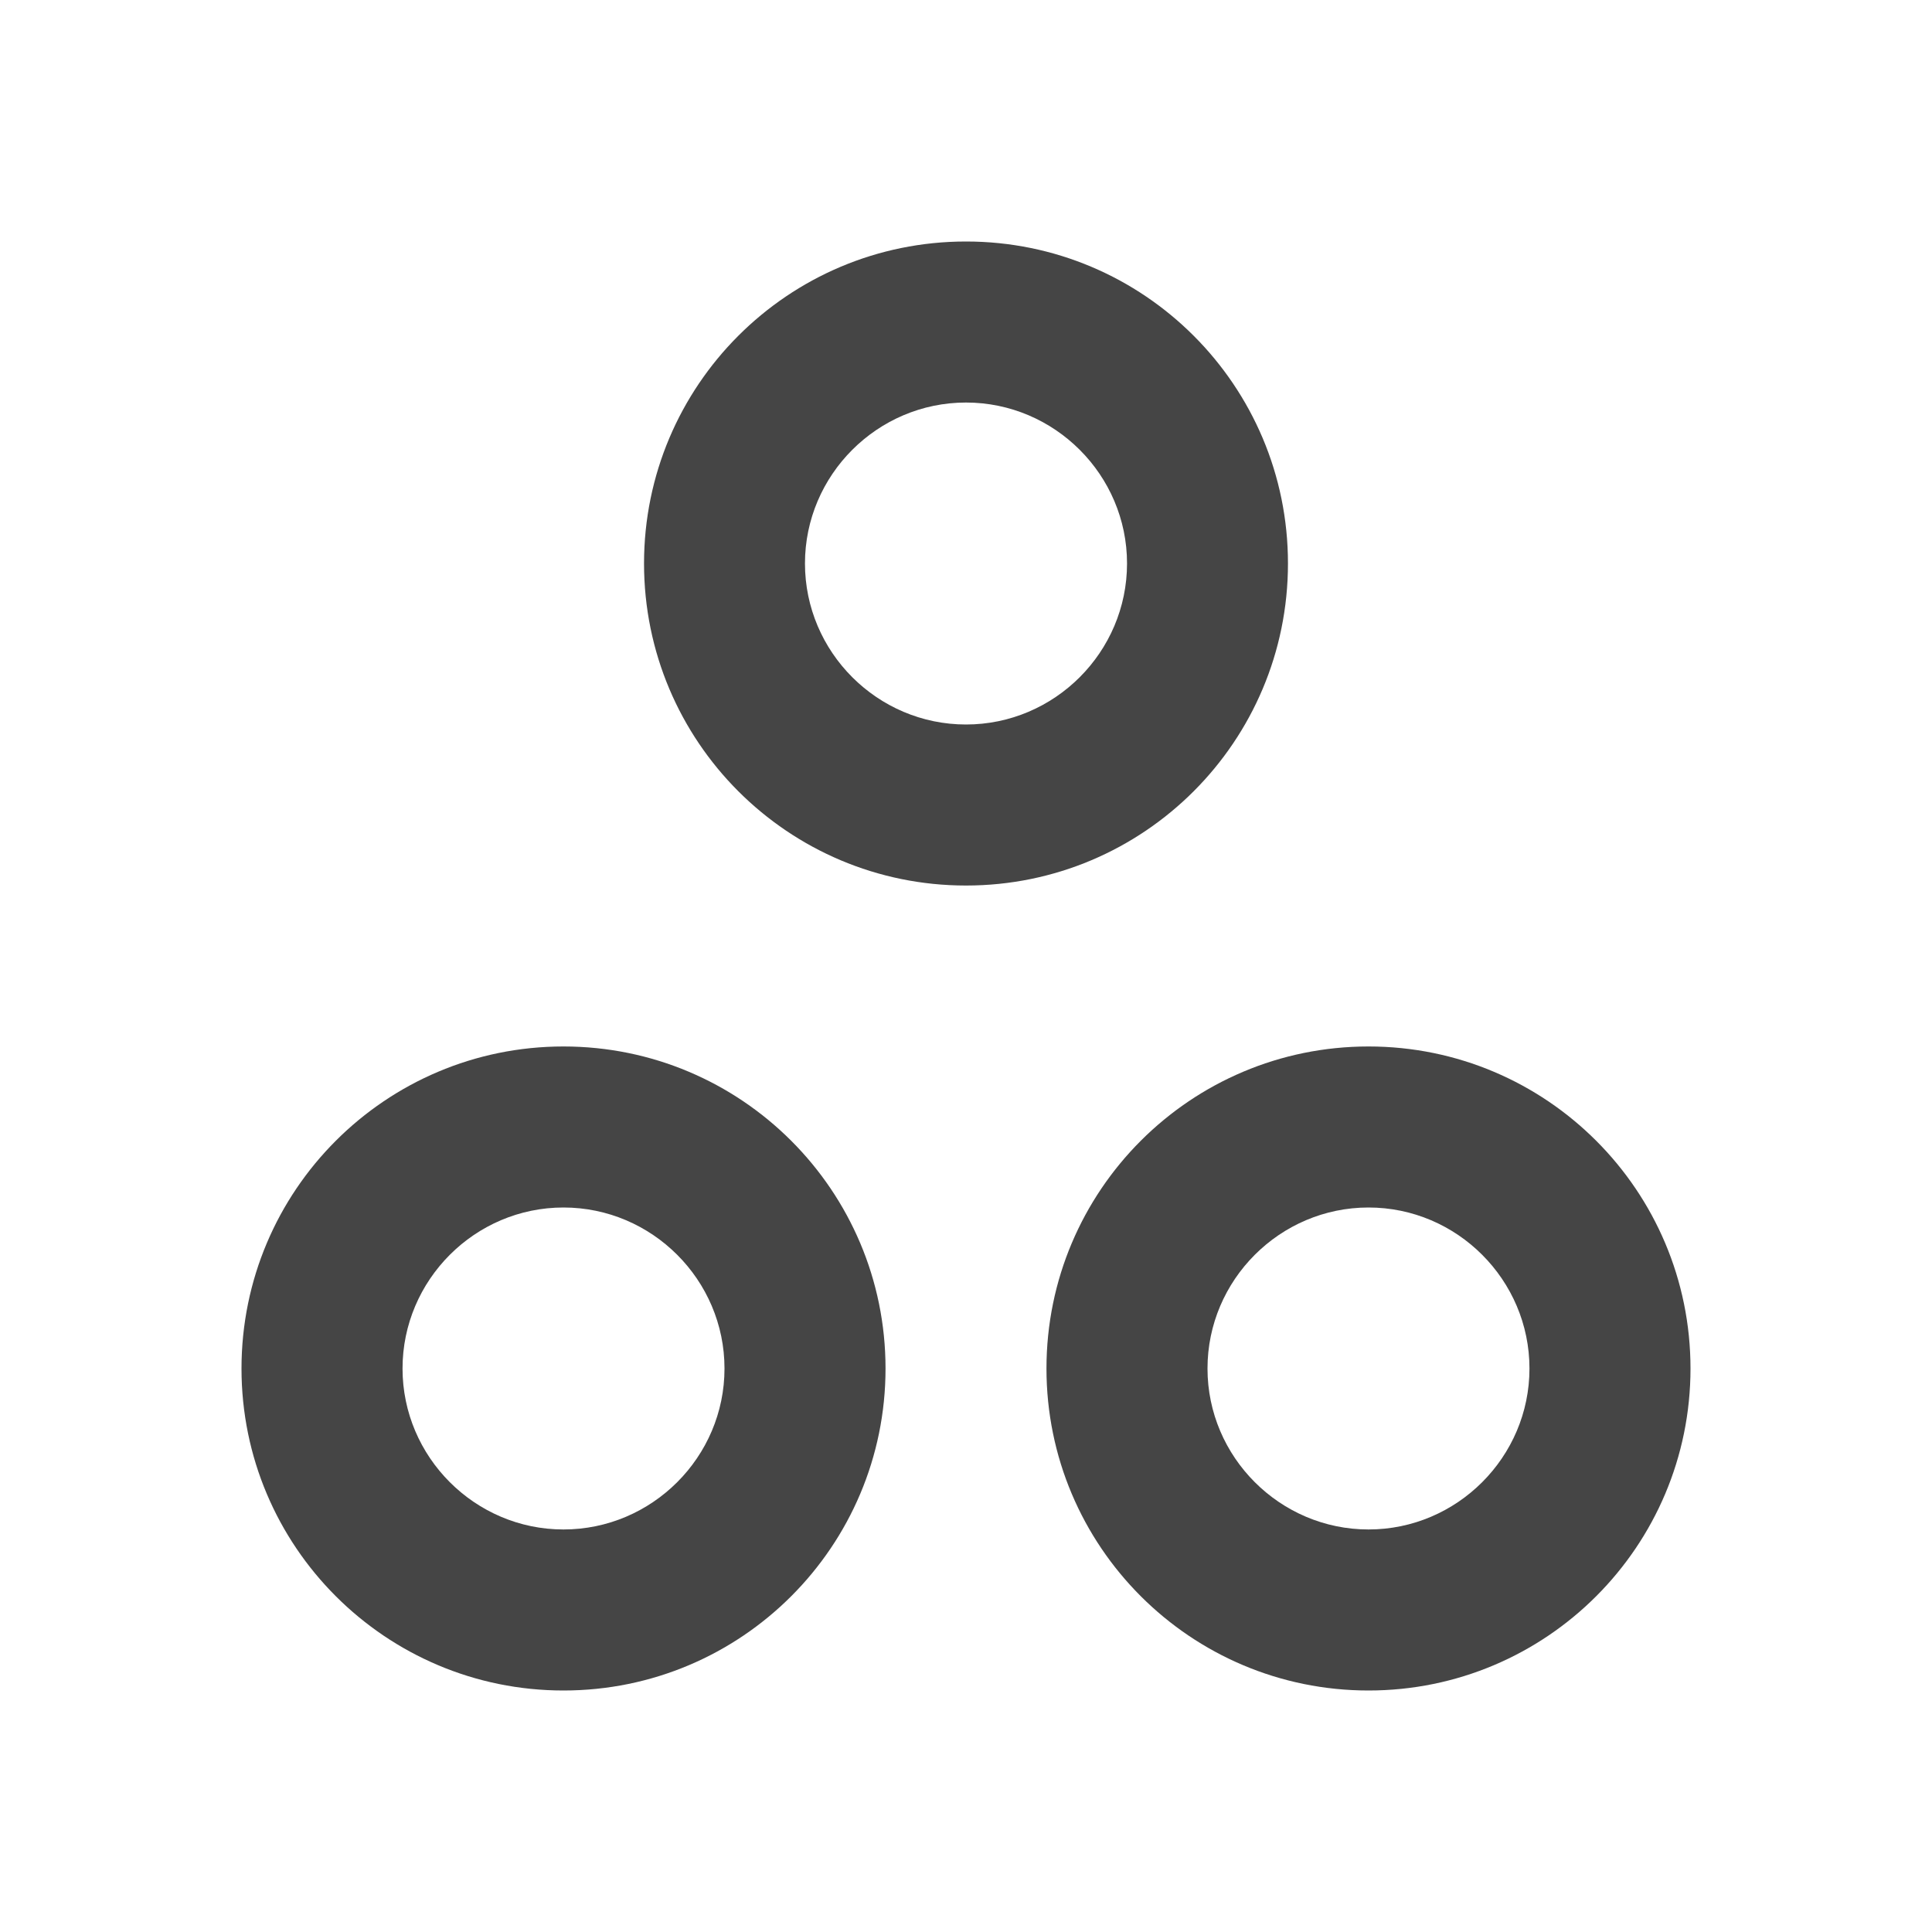
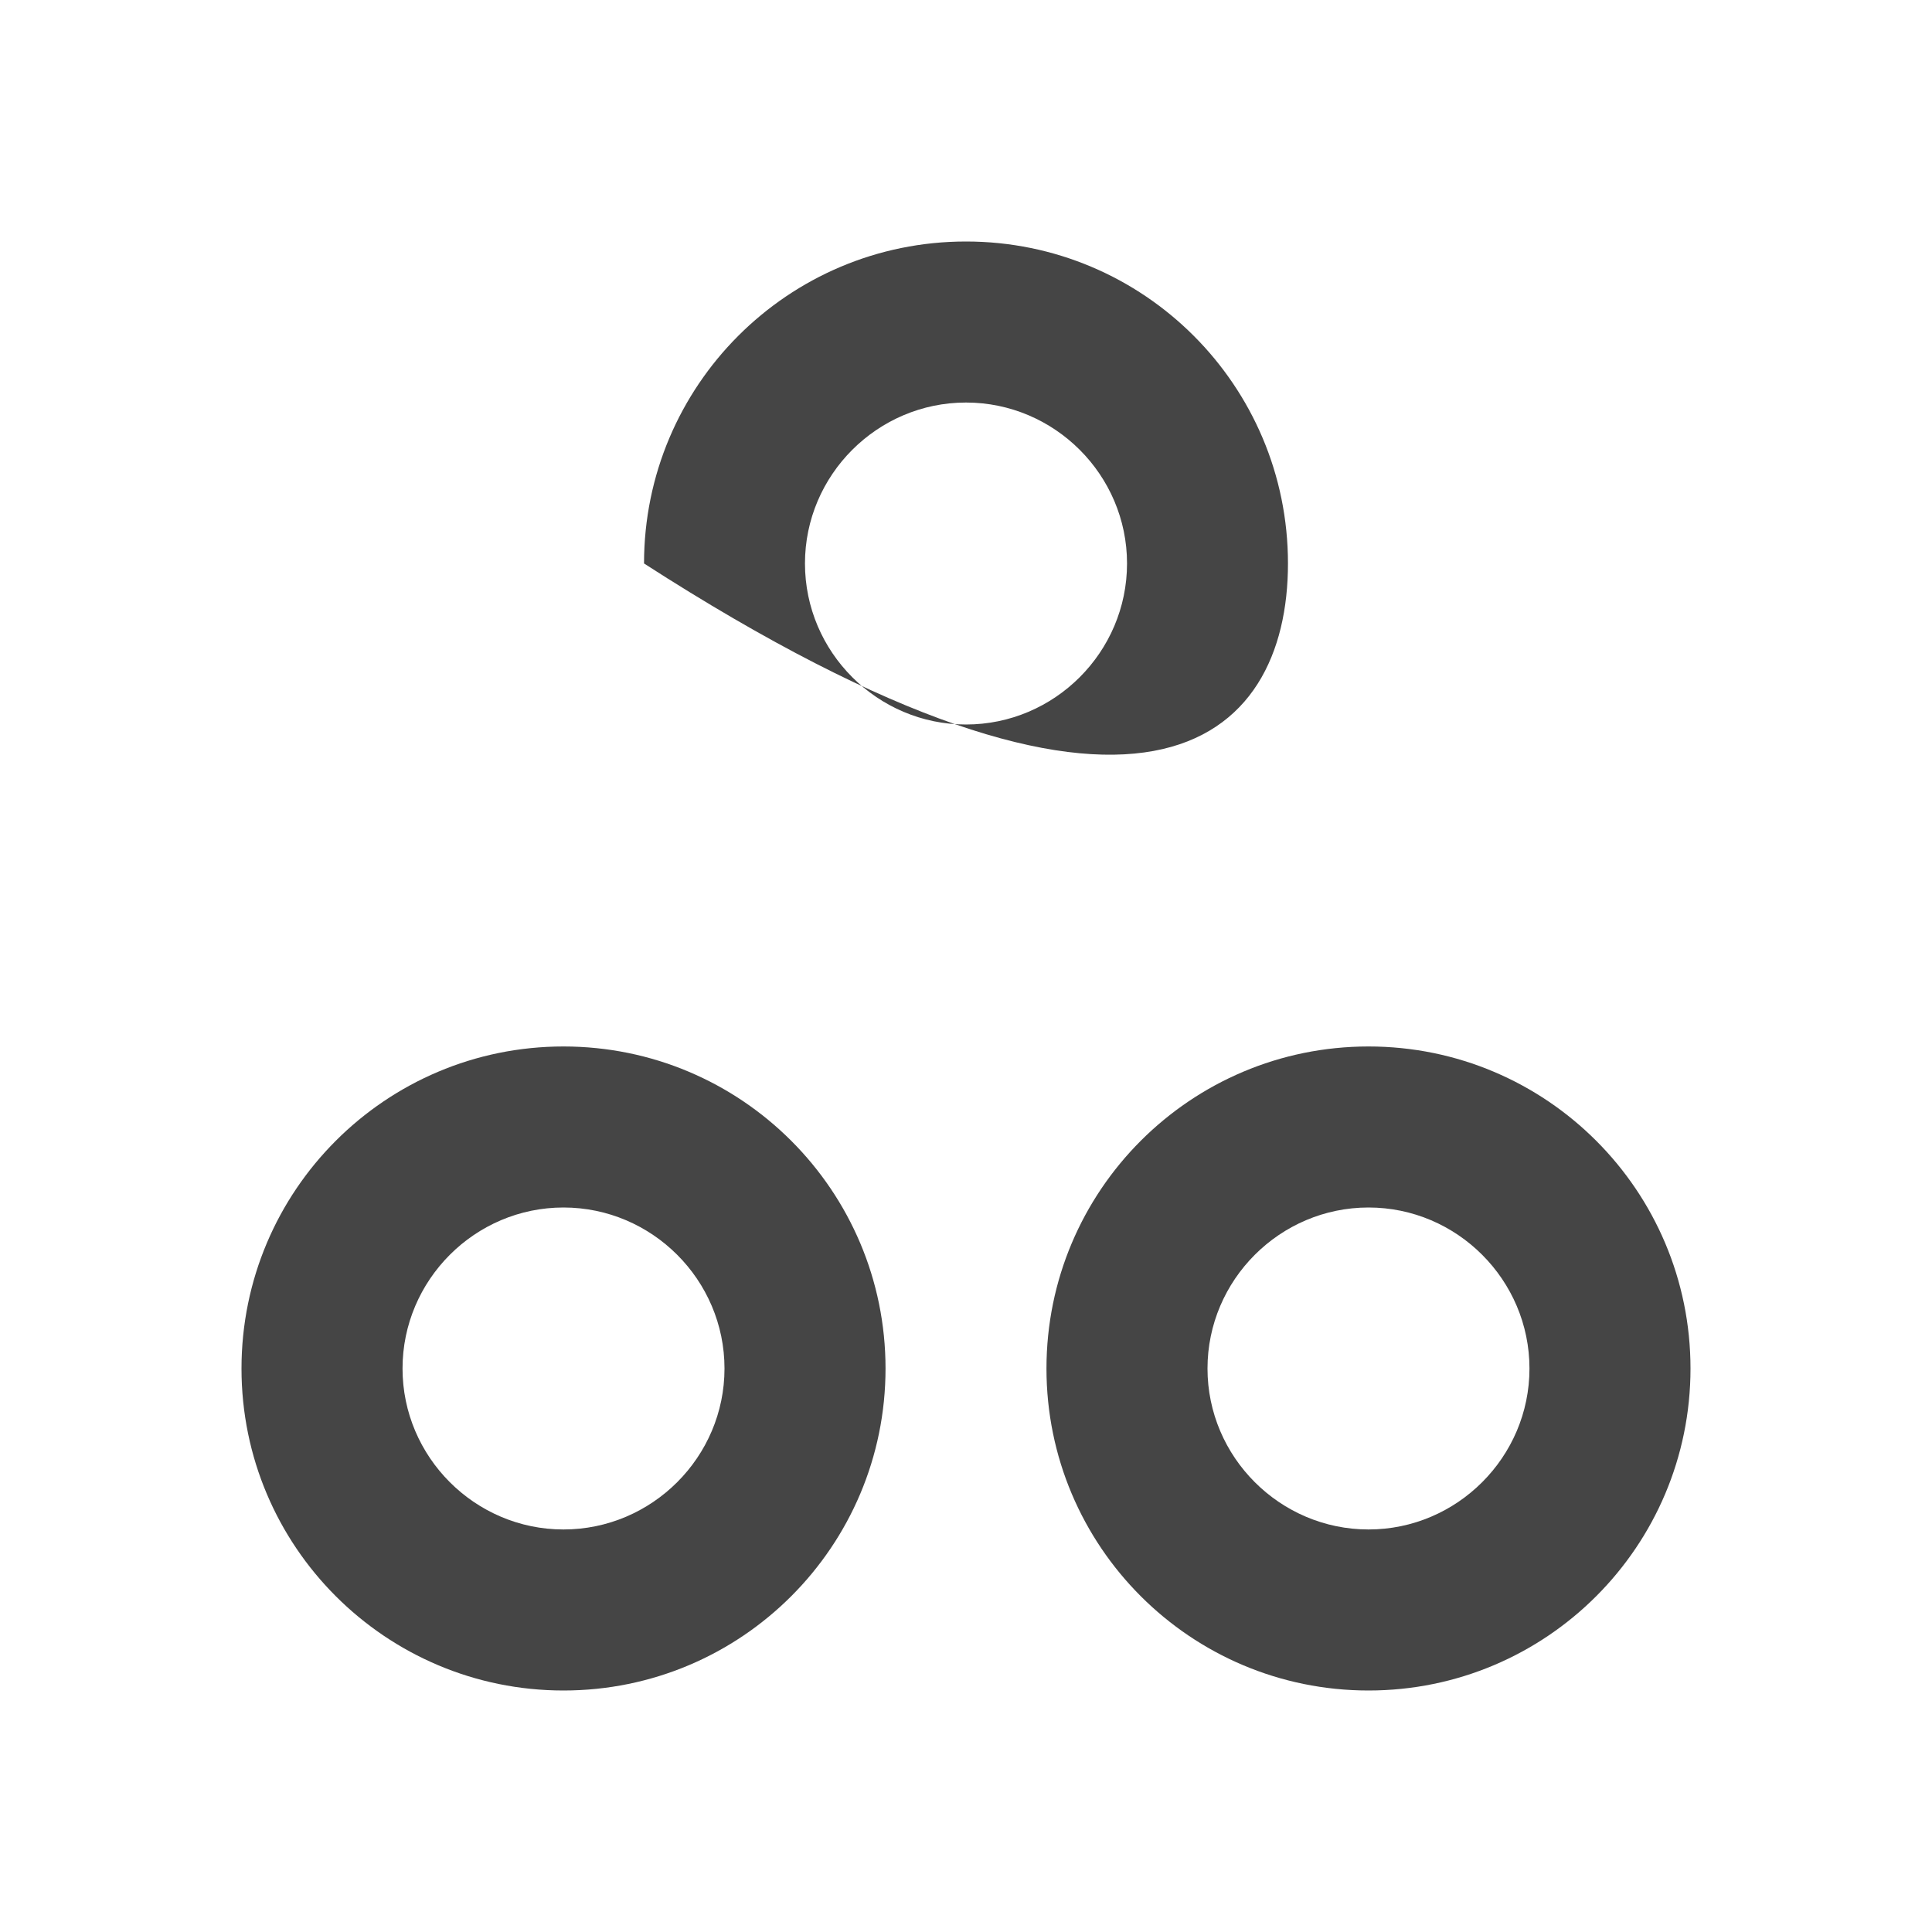
<svg xmlns="http://www.w3.org/2000/svg" width="20" height="20" viewBox="0 0 20 20" fill="none">
-   <path d="M13.333 5.833C13.333 3.992 11.842 2.5 10 2.5C8.158 2.5 6.667 3.992 6.667 5.833C6.667 7.675 8.158 9.167 10 9.167C11.842 9.167 13.333 7.675 13.333 5.833ZM10 7.5C9.083 7.5 8.333 6.75 8.333 5.833C8.333 4.917 9.083 4.167 10 4.167C10.917 4.167 11.667 4.917 11.667 5.833C11.667 6.75 10.917 7.5 10 7.5ZM5.833 10.833C3.992 10.833 2.5 12.325 2.5 14.167C2.5 16.008 3.992 17.5 5.833 17.5C7.675 17.5 9.167 16.008 9.167 14.167C9.167 12.325 7.675 10.833 5.833 10.833ZM5.833 15.833C4.917 15.833 4.167 15.083 4.167 14.167C4.167 13.25 4.917 12.5 5.833 12.5C6.75 12.5 7.5 13.25 7.5 14.167C7.5 15.083 6.75 15.833 5.833 15.833ZM14.167 10.833C12.325 10.833 10.833 12.325 10.833 14.167C10.833 16.008 12.325 17.5 14.167 17.5C16.008 17.5 17.5 16.008 17.5 14.167C17.5 12.325 16.008 10.833 14.167 10.833ZM14.167 15.833C13.25 15.833 12.5 15.083 12.5 14.167C12.5 13.25 13.25 12.5 14.167 12.5C15.083 12.5 15.833 13.25 15.833 14.167C15.833 15.083 15.083 15.833 14.167 15.833Z" fill="#454545" />
+   <path d="M13.333 5.833C13.333 3.992 11.842 2.5 10 2.5C8.158 2.5 6.667 3.992 6.667 5.833C11.842 9.167 13.333 7.675 13.333 5.833ZM10 7.5C9.083 7.5 8.333 6.75 8.333 5.833C8.333 4.917 9.083 4.167 10 4.167C10.917 4.167 11.667 4.917 11.667 5.833C11.667 6.75 10.917 7.5 10 7.5ZM5.833 10.833C3.992 10.833 2.5 12.325 2.5 14.167C2.5 16.008 3.992 17.5 5.833 17.5C7.675 17.5 9.167 16.008 9.167 14.167C9.167 12.325 7.675 10.833 5.833 10.833ZM5.833 15.833C4.917 15.833 4.167 15.083 4.167 14.167C4.167 13.25 4.917 12.5 5.833 12.5C6.75 12.5 7.5 13.25 7.5 14.167C7.5 15.083 6.75 15.833 5.833 15.833ZM14.167 10.833C12.325 10.833 10.833 12.325 10.833 14.167C10.833 16.008 12.325 17.5 14.167 17.5C16.008 17.5 17.5 16.008 17.5 14.167C17.5 12.325 16.008 10.833 14.167 10.833ZM14.167 15.833C13.25 15.833 12.5 15.083 12.5 14.167C12.5 13.25 13.25 12.5 14.167 12.5C15.083 12.5 15.833 13.25 15.833 14.167C15.833 15.083 15.083 15.833 14.167 15.833Z" fill="#454545" />
</svg>